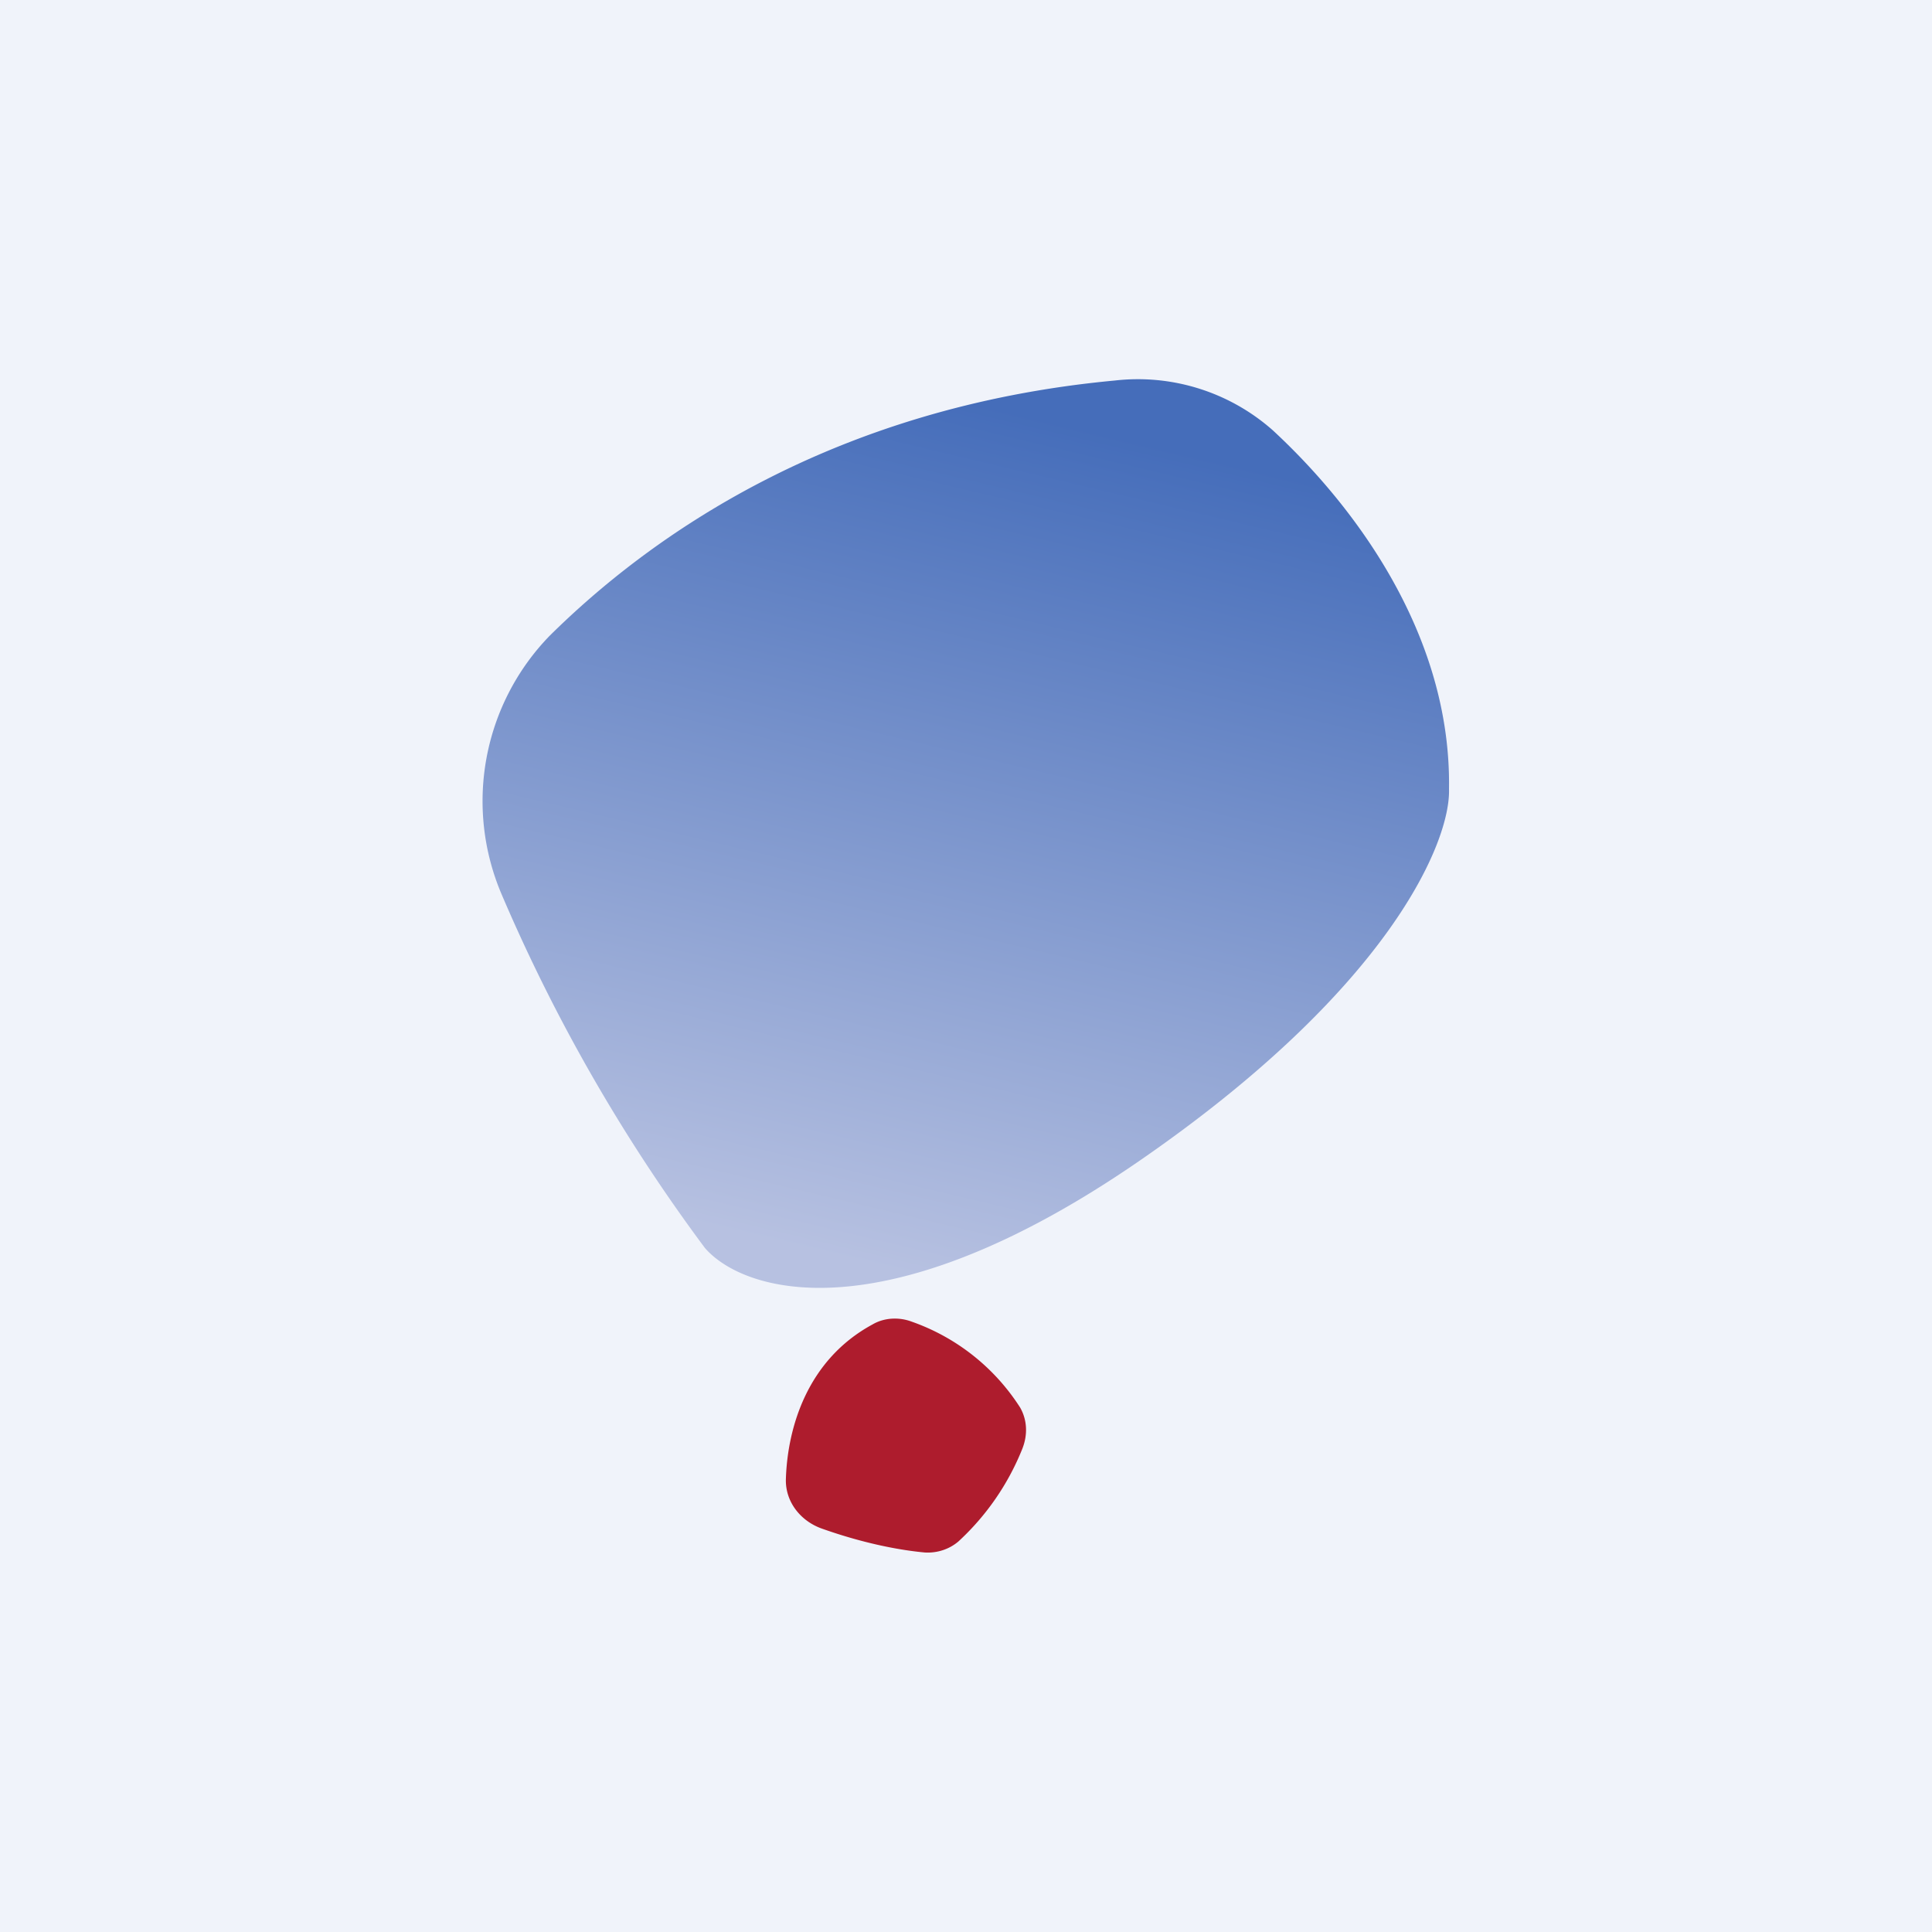
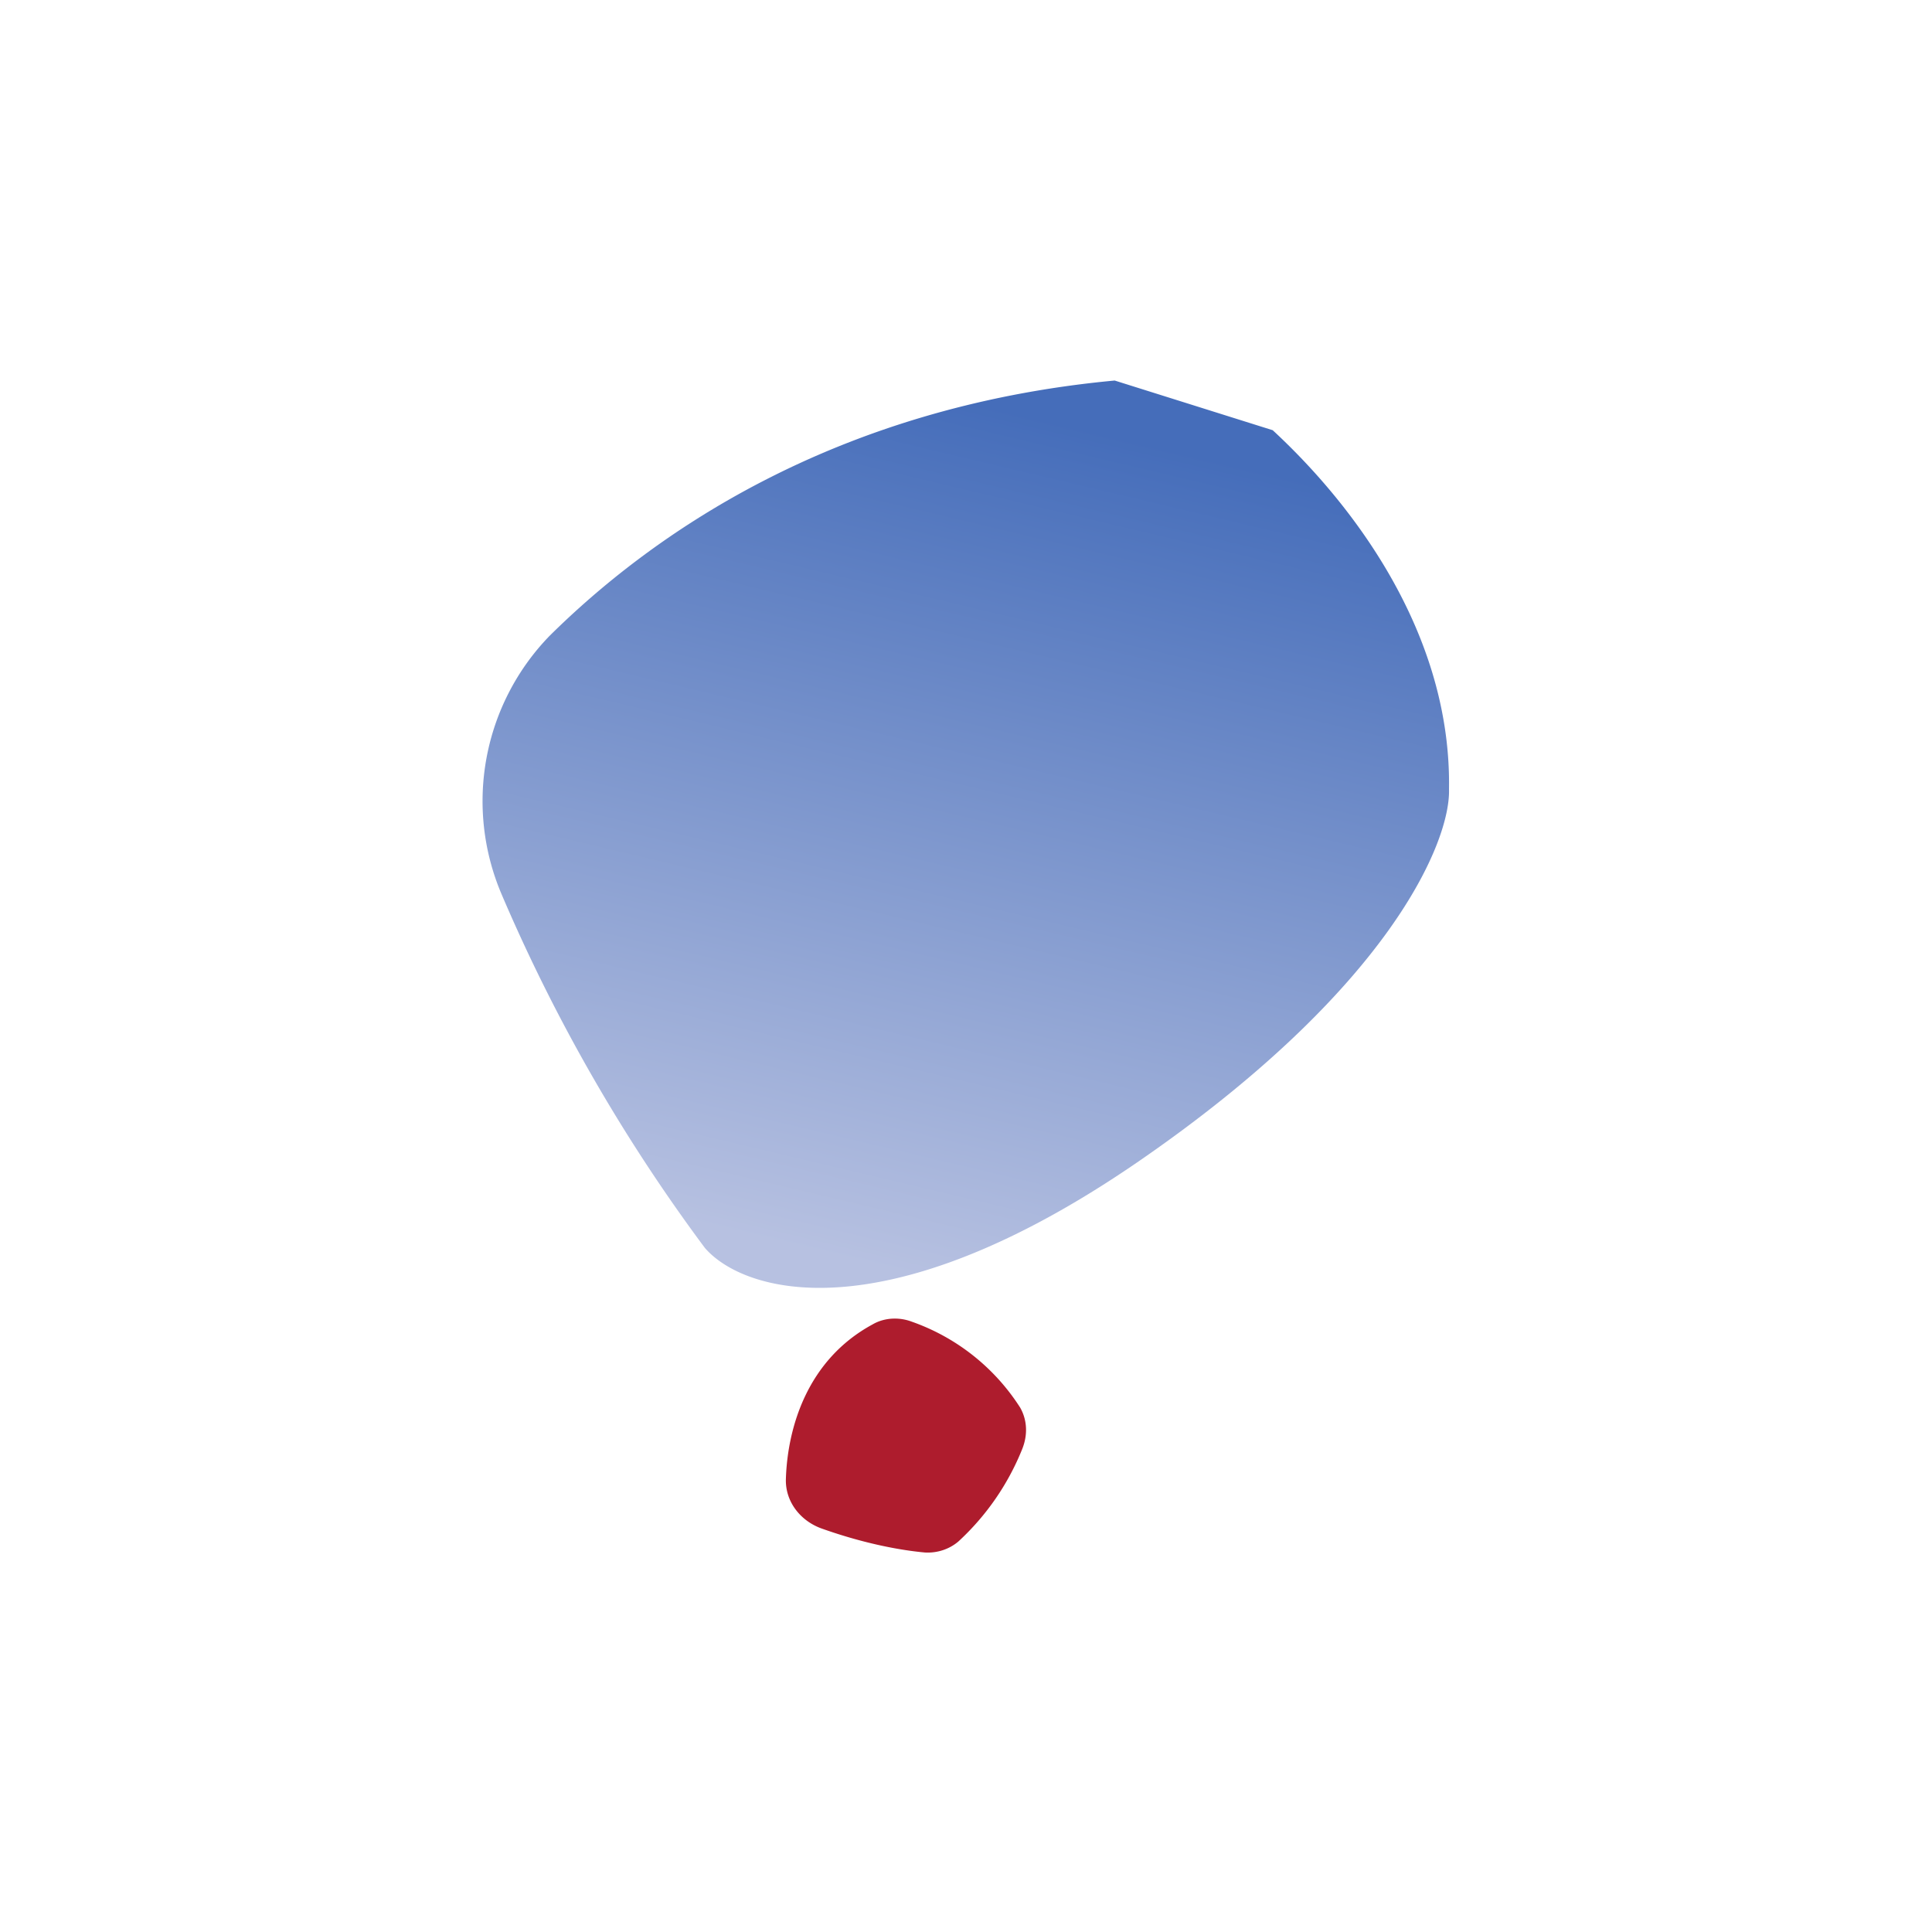
<svg xmlns="http://www.w3.org/2000/svg" width="56" height="56" viewBox="0 0 56 56">
-   <path fill="#F0F3FA" d="M0 0h56v56H0z" />
  <path d="M25.29 38.39c-1.9 1.03-2.46 3-2.51 4.46-.03.67.42 1.24 1.05 1.46 1.27.45 2.32.63 2.98.69.35.02.7-.09.97-.32A7.37 7.37 0 0 0 29.63 42c.16-.4.15-.83-.06-1.2a6.15 6.15 0 0 0-3.14-2.49c-.37-.14-.8-.12-1.14.08Z" fill="#AE1C2D" />
-   <path d="M32.31 11.03c-8.24.77-13.49 4.54-16.38 7.4a6.88 6.88 0 0 0-1.4 7.47 50.07 50.07 0 0 0 5.9 10.27c1.1 1.28 5.15 2.58 12.52-2.47 7.37-5.06 9.1-9.33 9.05-10.83.07-4.46-2.72-8.19-5.11-10.4a5.9 5.9 0 0 0-4.58-1.44Z" fill="url(#ajxoknxtr)" />
+   <path d="M32.31 11.03c-8.24.77-13.49 4.54-16.38 7.4a6.88 6.88 0 0 0-1.4 7.47 50.07 50.07 0 0 0 5.9 10.27c1.1 1.28 5.15 2.58 12.52-2.47 7.37-5.06 9.1-9.33 9.05-10.83.07-4.46-2.72-8.19-5.11-10.4Z" fill="url(#ajxoknxtr)" />
  <defs>
    <linearGradient id="ajxoknxtr" x1="33.83" y1="12.98" x2="28.05" y2="37.34" gradientUnits="userSpaceOnUse">
      <stop stop-color="#456DBA" />
      <stop offset="1" stop-color="#B7C1E1" />
    </linearGradient>
  </defs>
</svg>